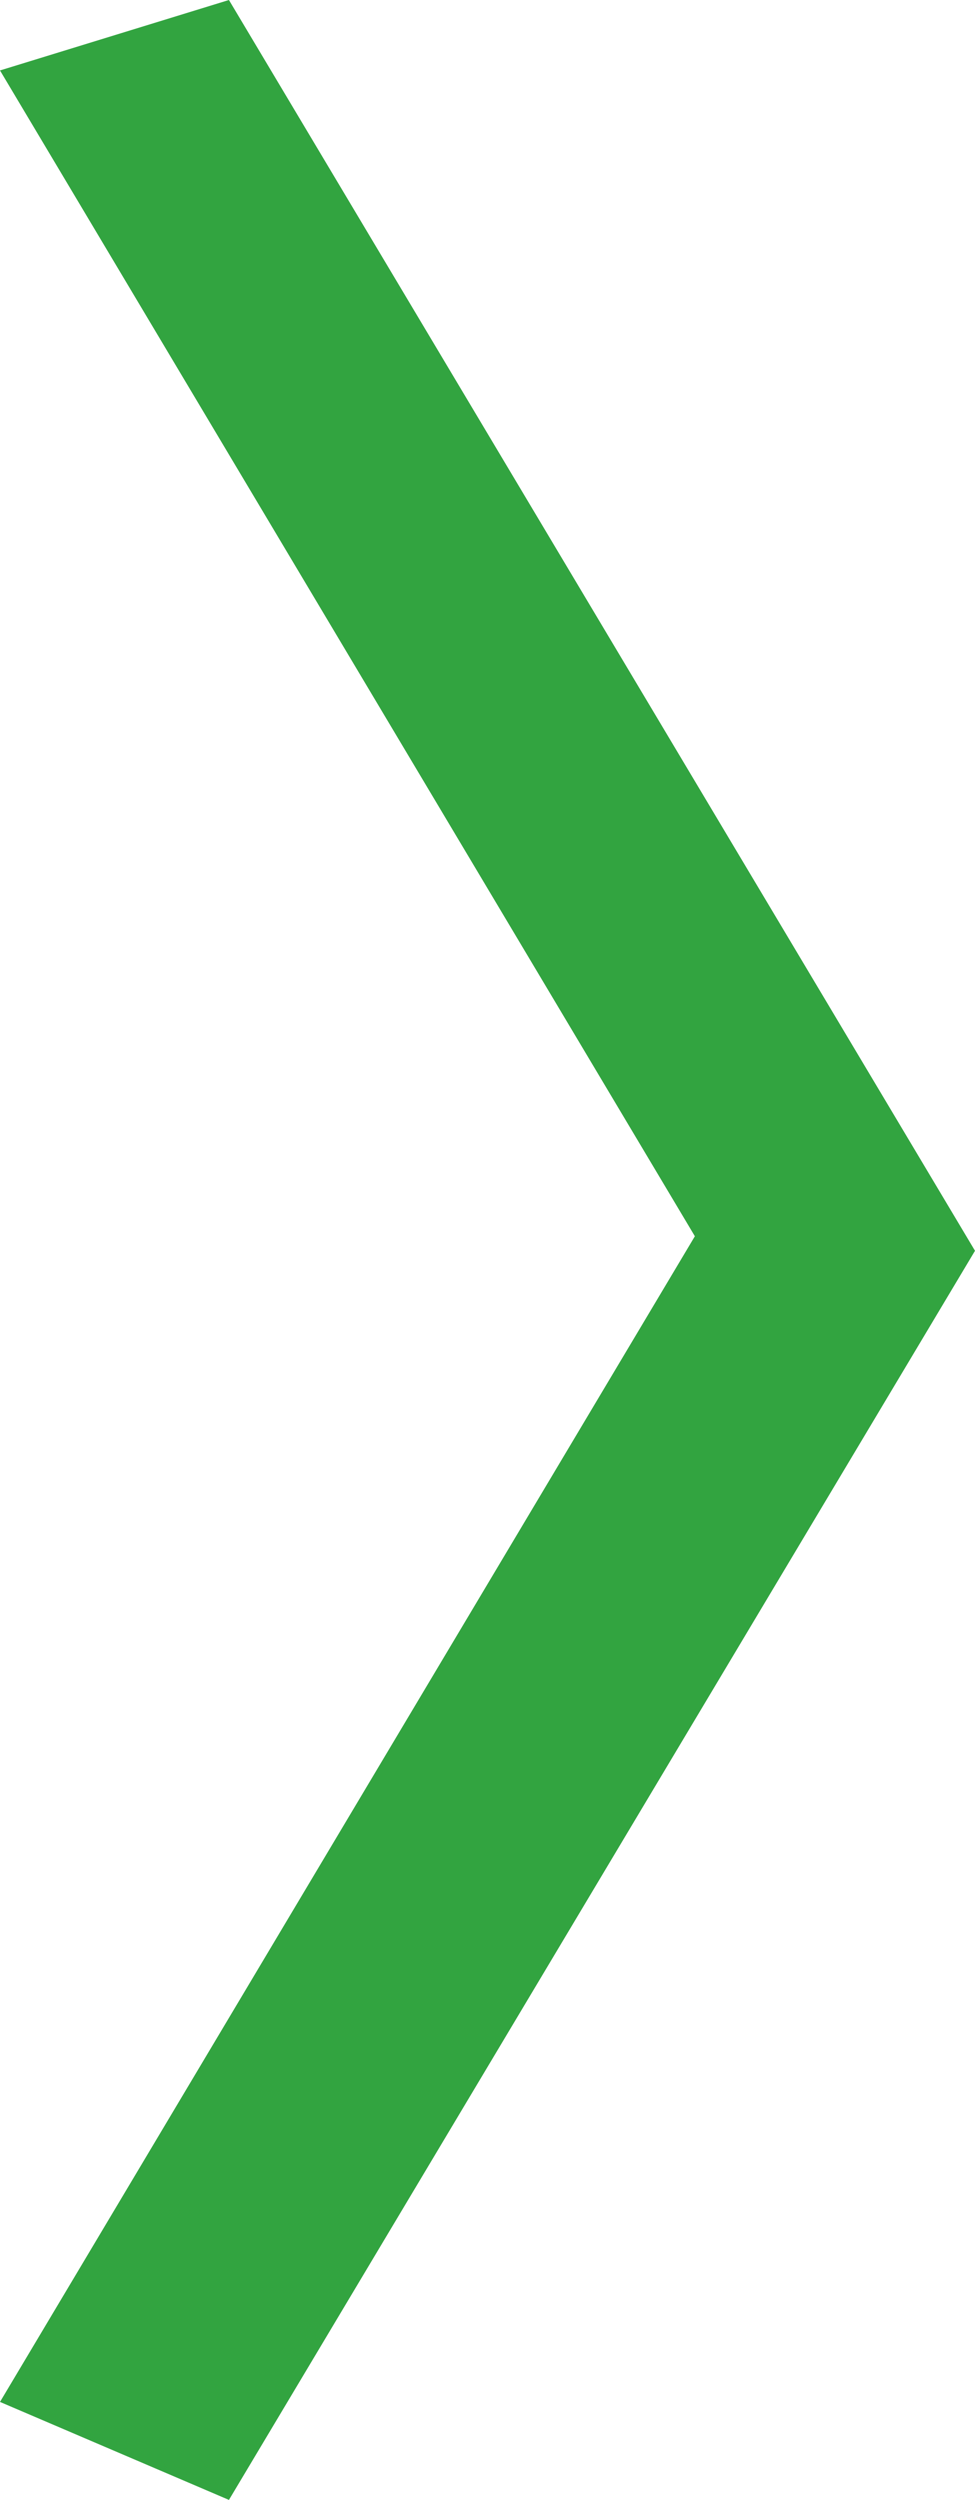
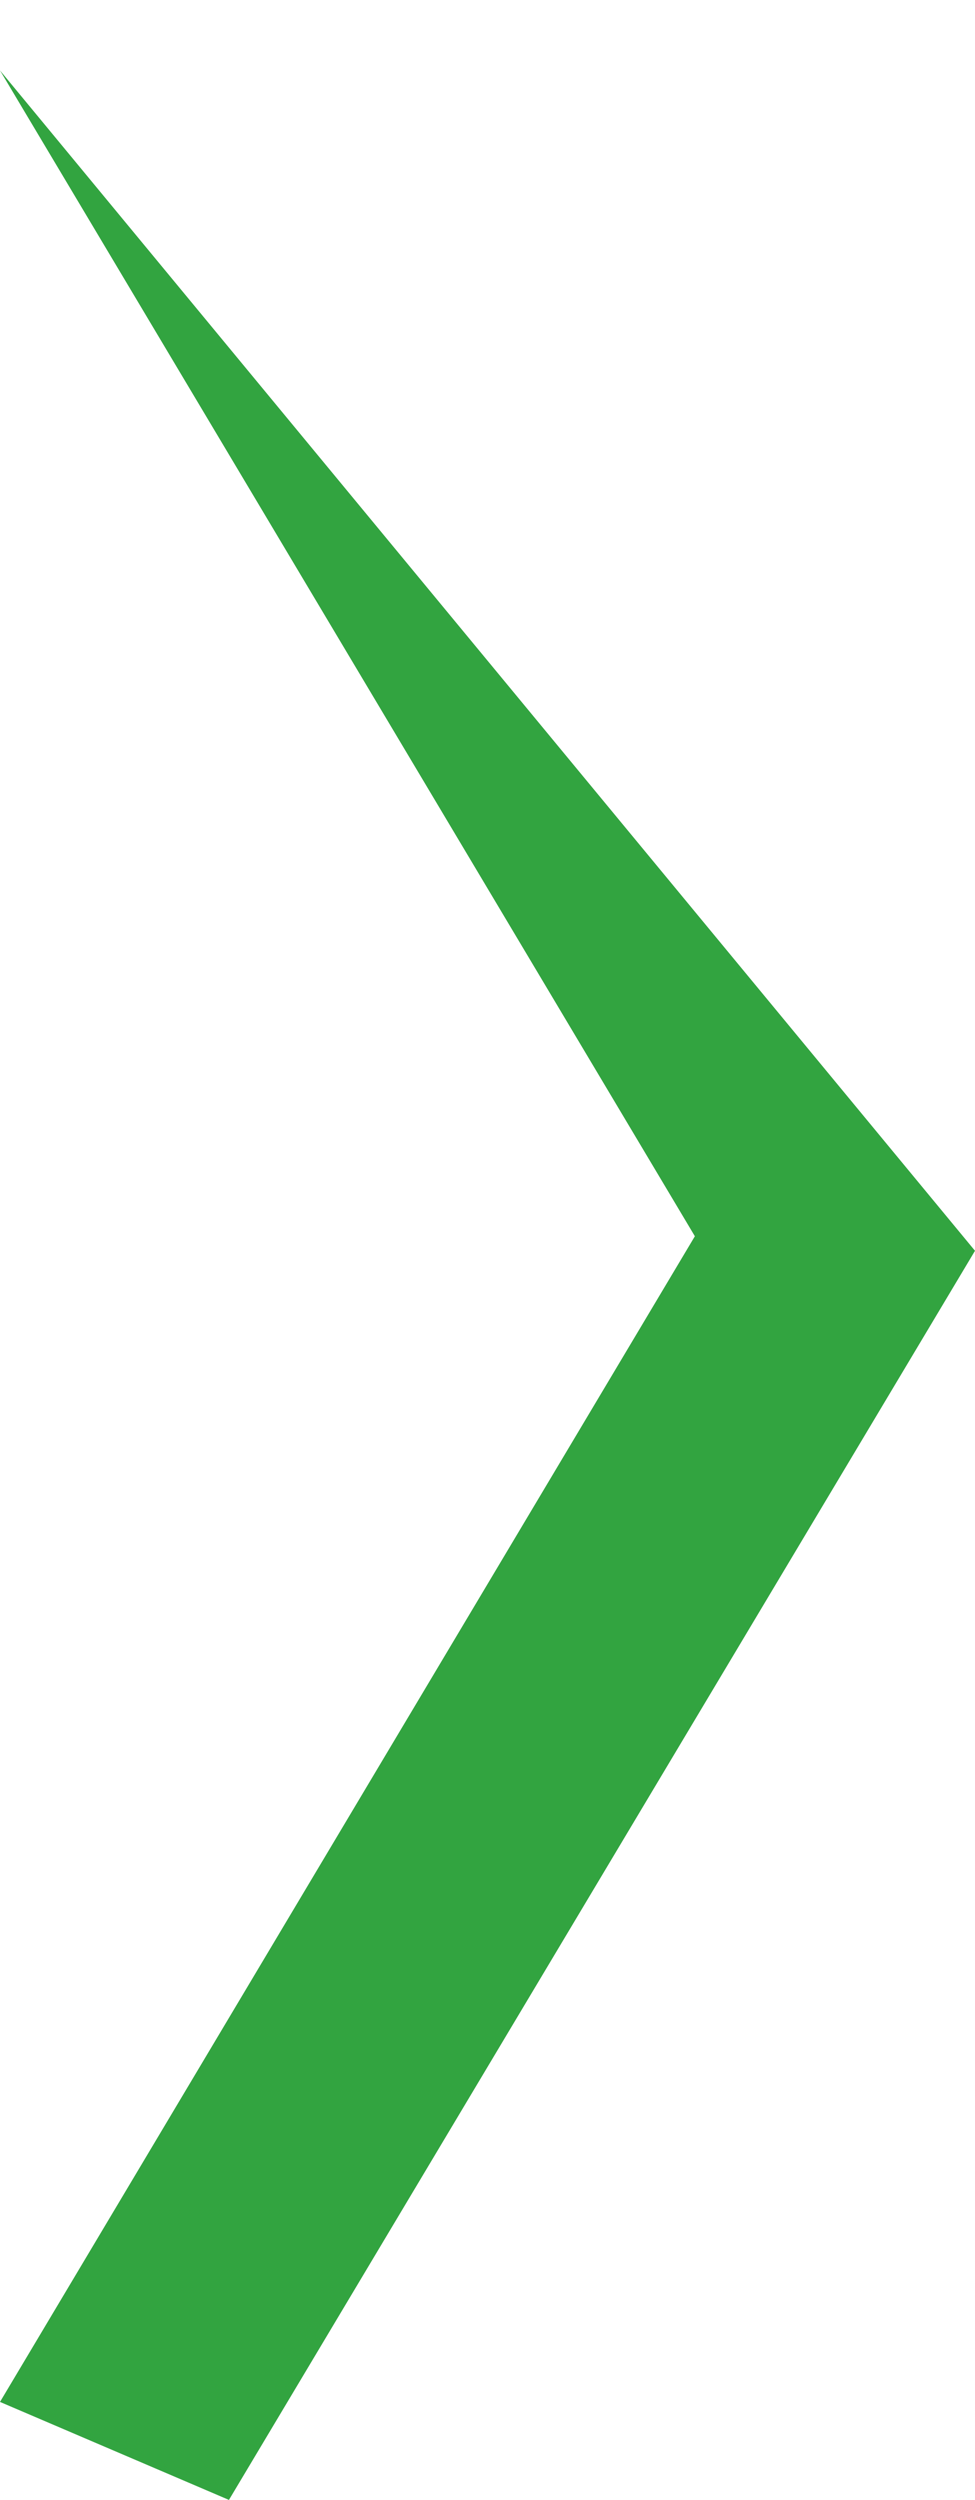
<svg xmlns="http://www.w3.org/2000/svg" width="7.048" height="18.062" viewBox="0 0 7.048 18.062">
-   <path id="パス_13" data-name="パス 13" d="M3.118-4-2.275,5.025-3.93,4.317,1.093-4.105-3.93-12.528l1.655-.509Z" transform="translate(3.93 13.037)" fill="#32a440" />
+   <path id="パス_13" data-name="パス 13" d="M3.118-4-2.275,5.025-3.93,4.317,1.093-4.105-3.93-12.528Z" transform="translate(3.93 13.037)" fill="#32a440" />
</svg>